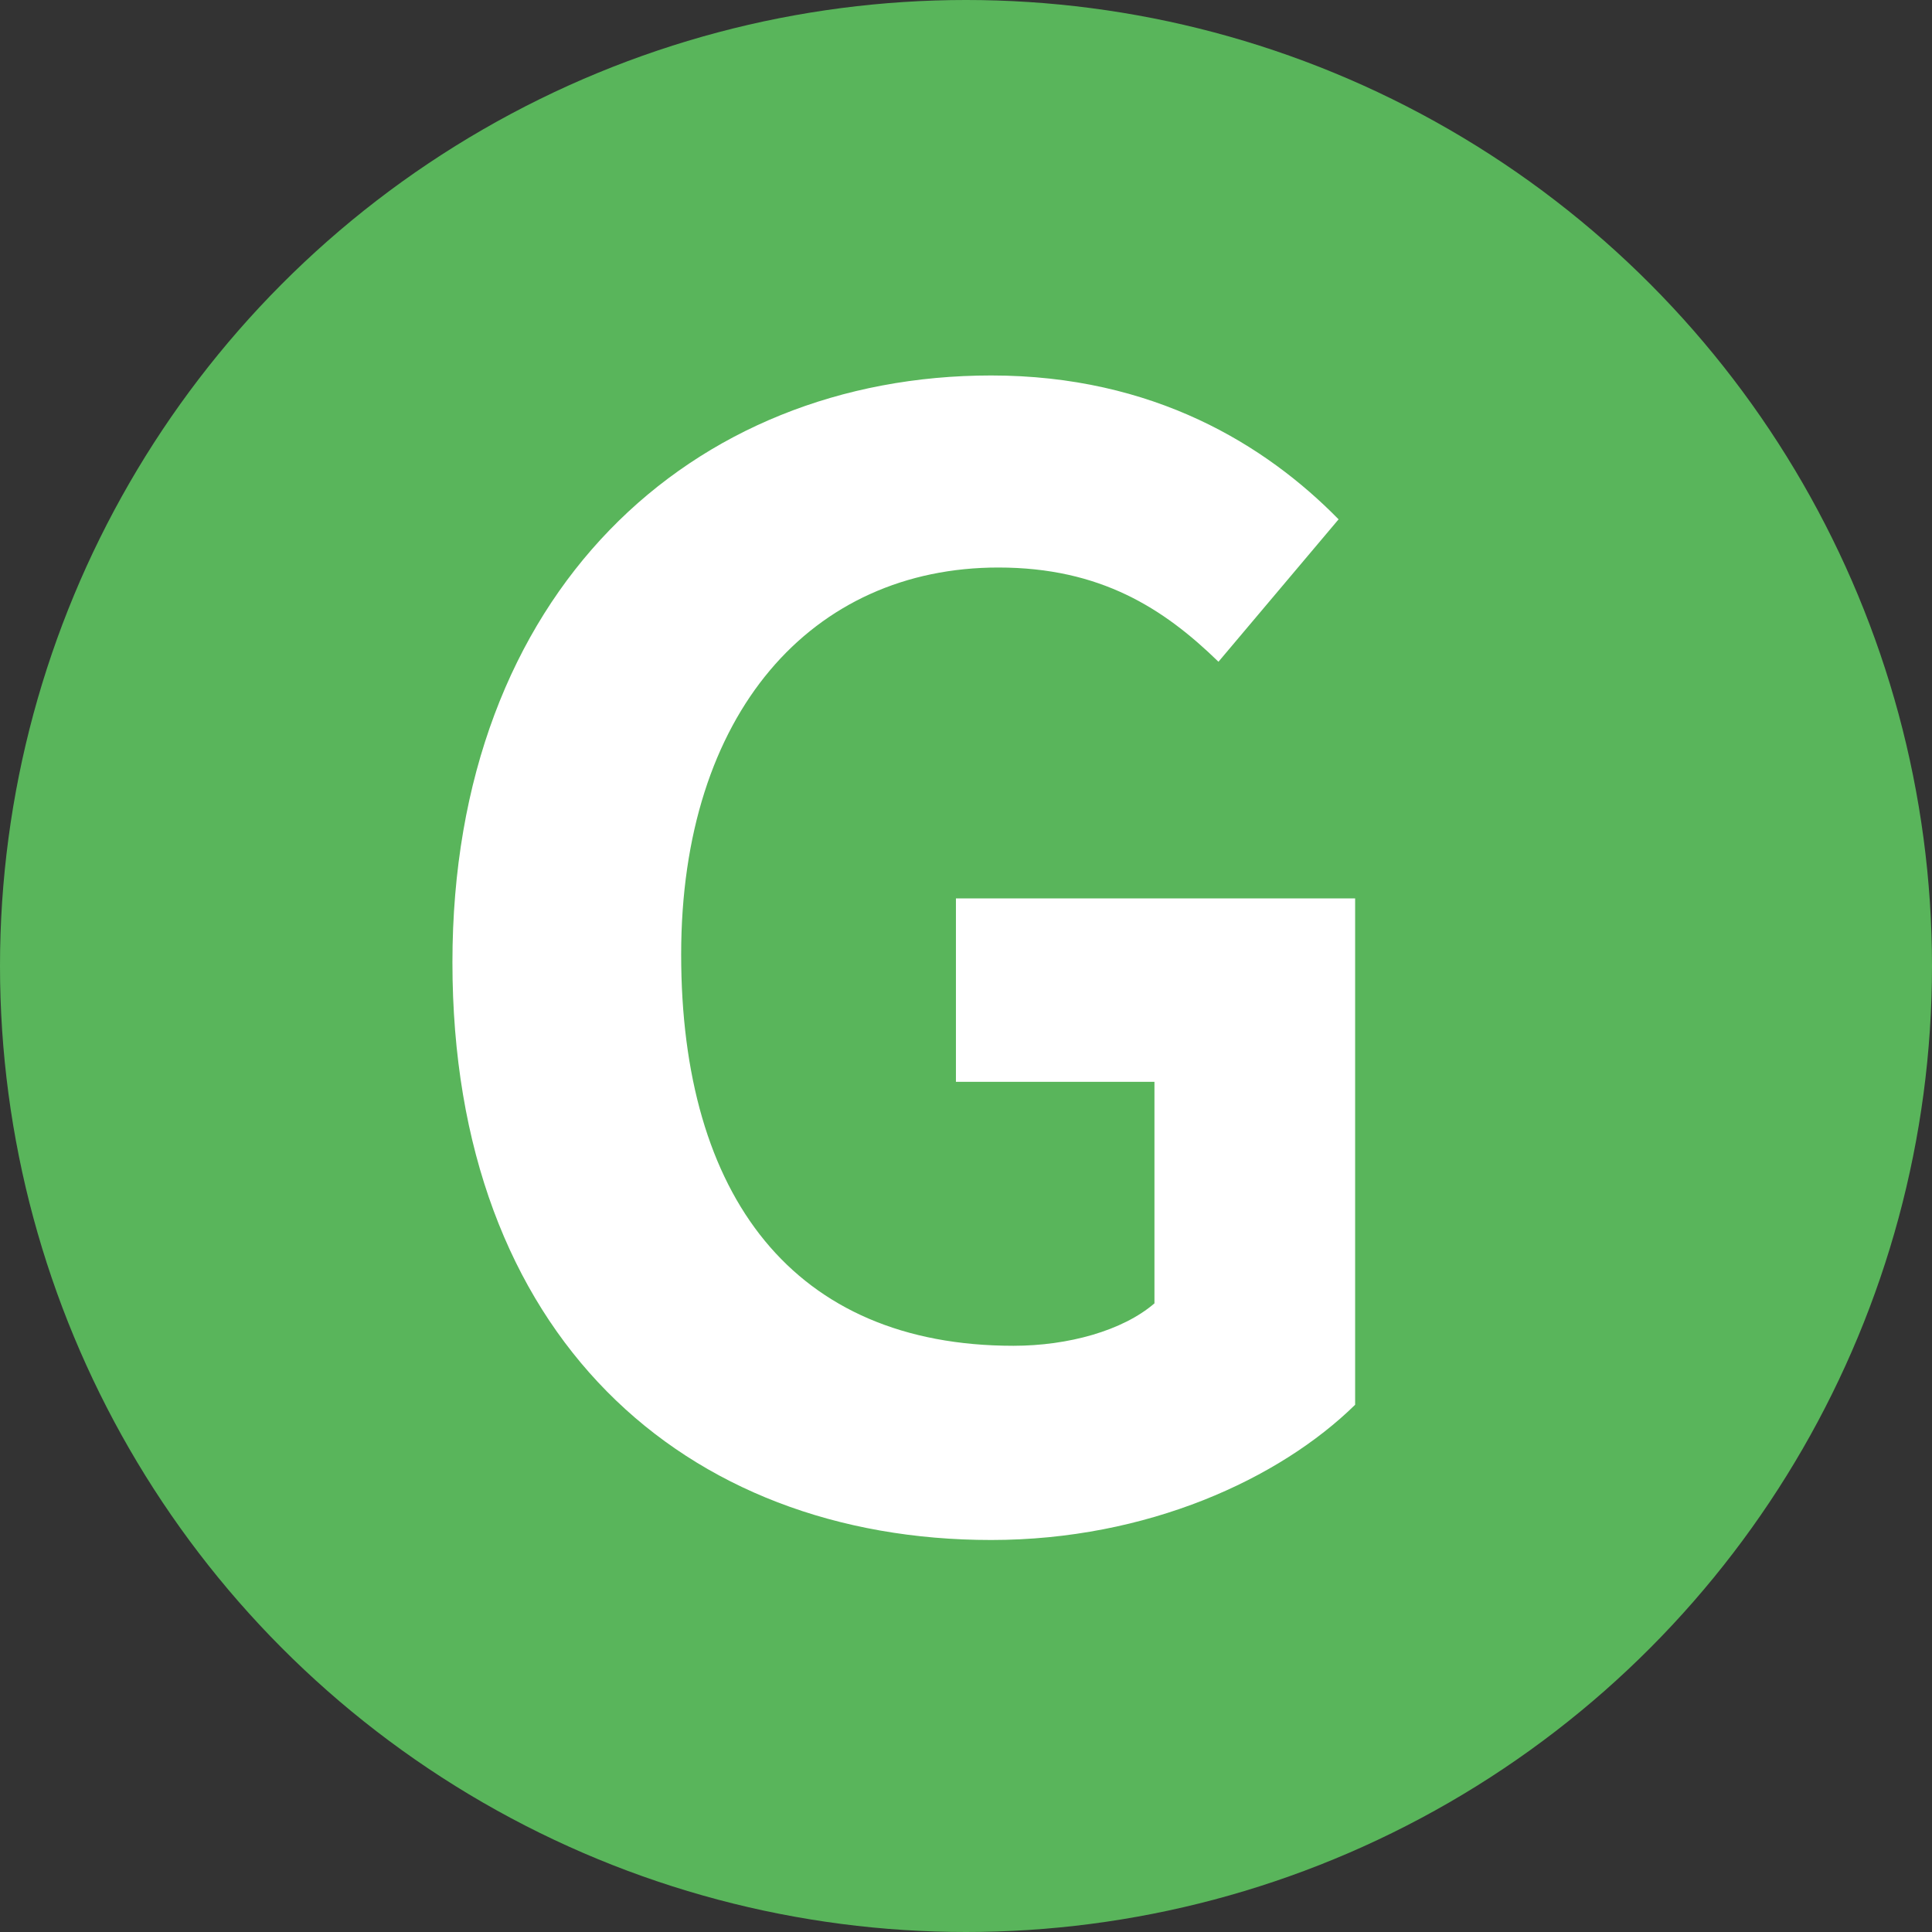
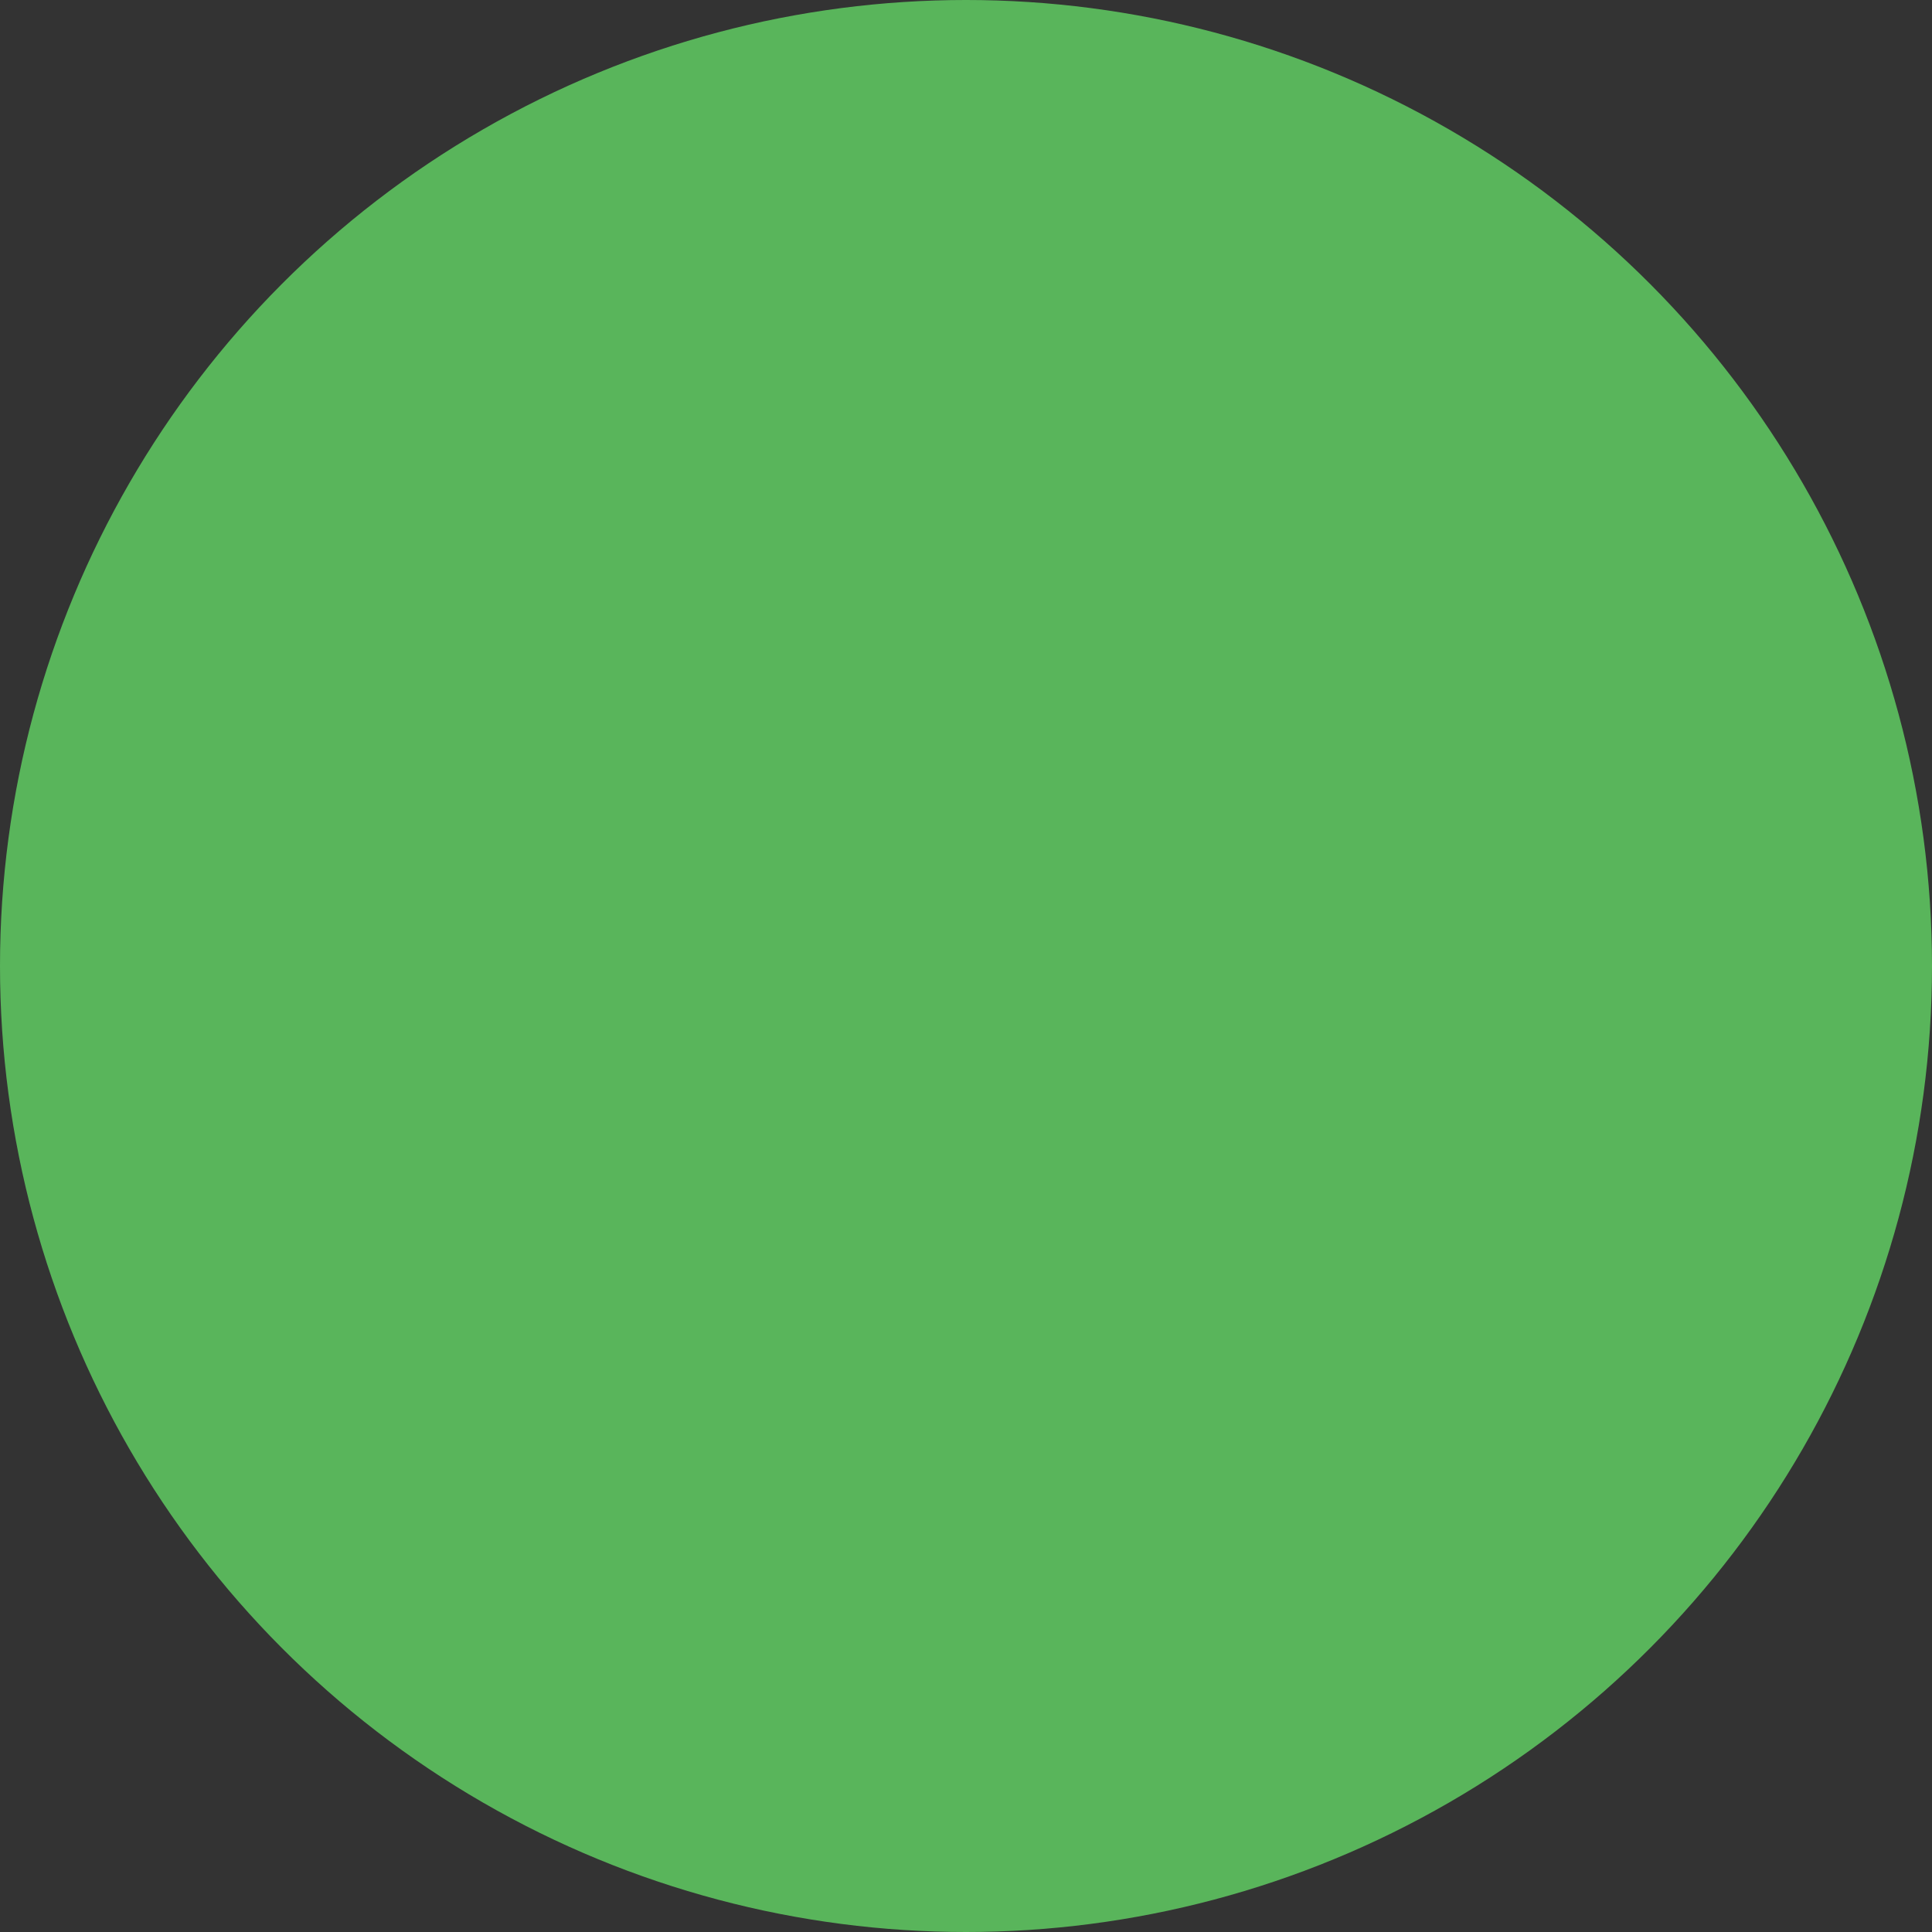
<svg xmlns="http://www.w3.org/2000/svg" id="_レイヤー_2" viewBox="0 0 26.86 26.86">
  <rect x="0" y="0" width="26.86" height="26.86" fill="#333333" stroke="none" />
  <defs>
    <style>.cls-1{fill:#fff;}.cls-1,.cls-2{stroke-width:0px;}.cls-2{fill:#59b55b;}</style>
  </defs>
  <g id="_レイヤー_1-2">
    <circle class="cls-2" cx="13.43" cy="13.43" r="13.43" />
-     <path class="cls-1" d="M6.29,13.38c0-5.15,3.33-8.16,7.49-8.16,2.26,0,3.82.97,4.83,2l-1.67,1.98c-.76-.74-1.64-1.31-3.06-1.31-2.59,0-4.41,2.02-4.41,5.38s1.56,5.44,4.62,5.44c.76,0,1.52-.21,1.96-.59v-3.08h-2.76v-2.55h5.55v7.04c-1.05,1.03-2.89,1.88-5.06,1.88-4.26,0-7.49-2.83-7.49-8.03Z" />
  </g>
</svg>